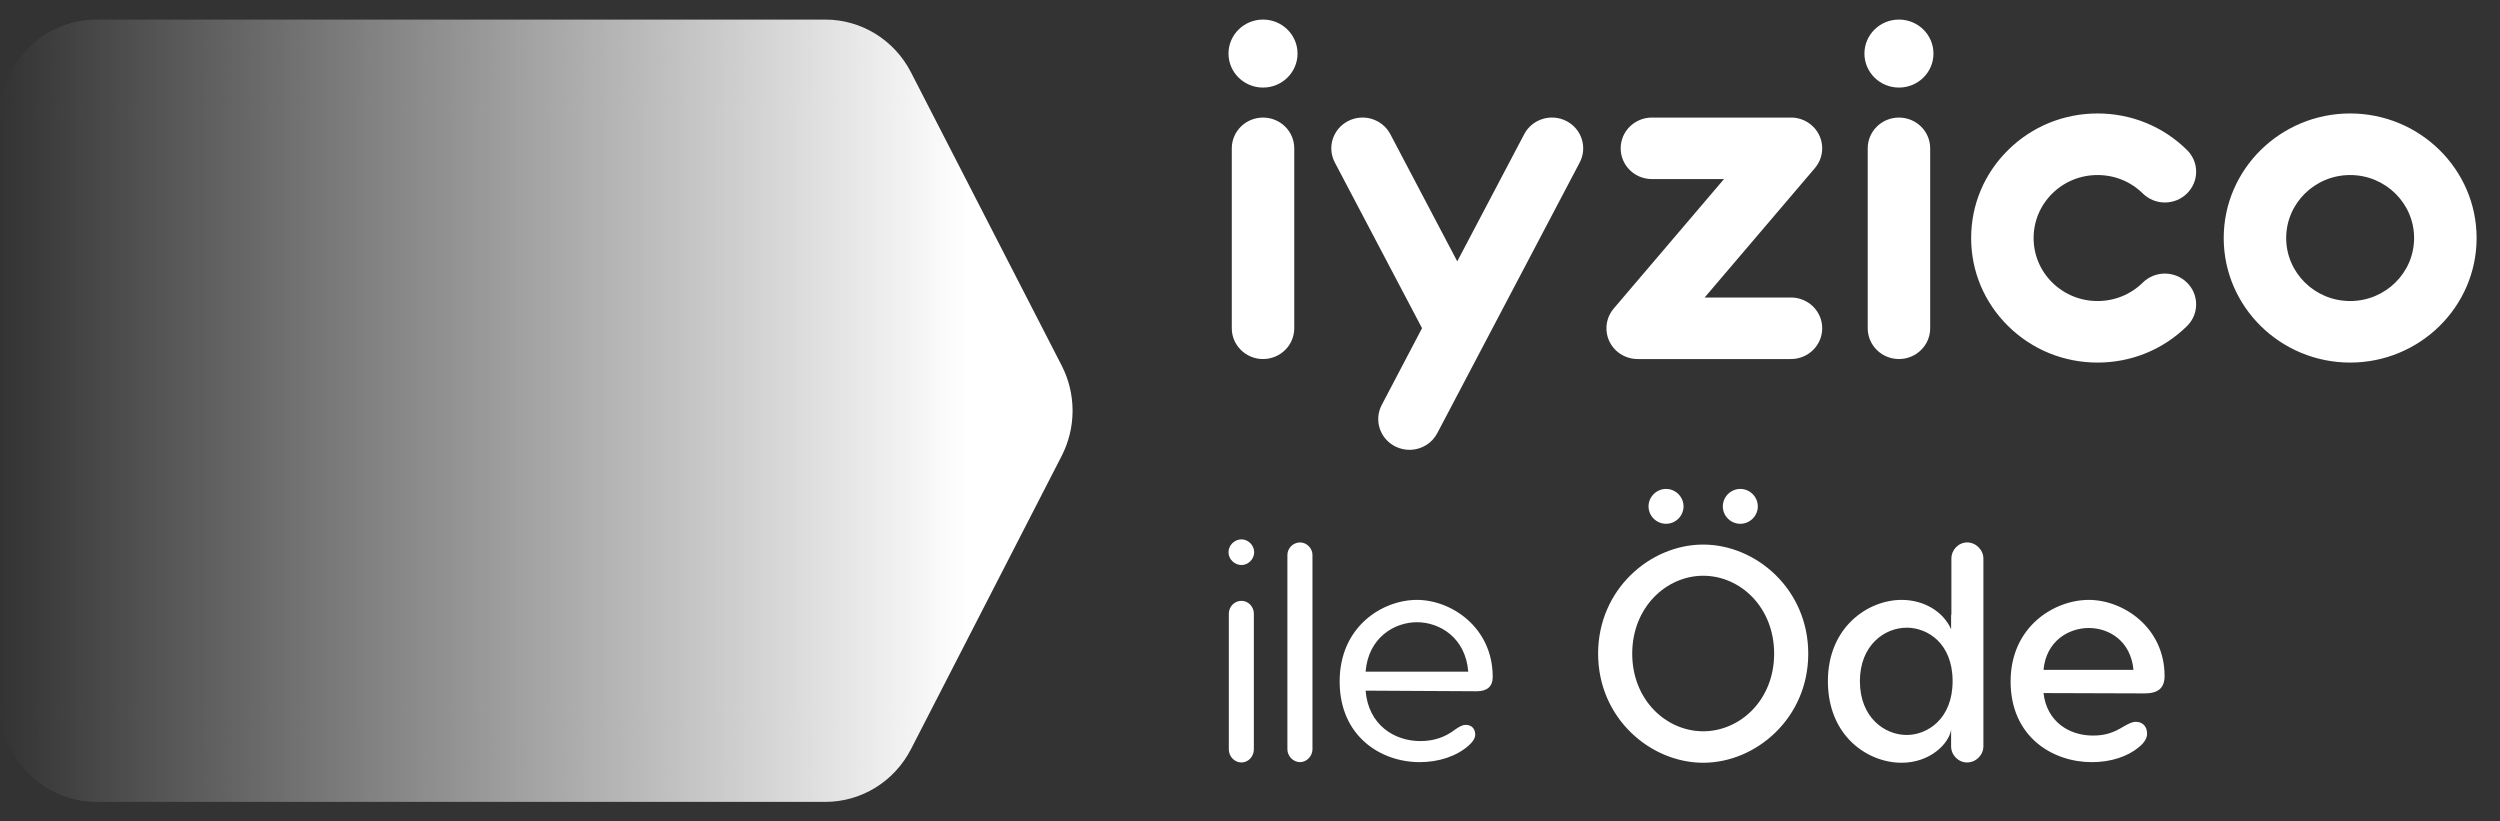
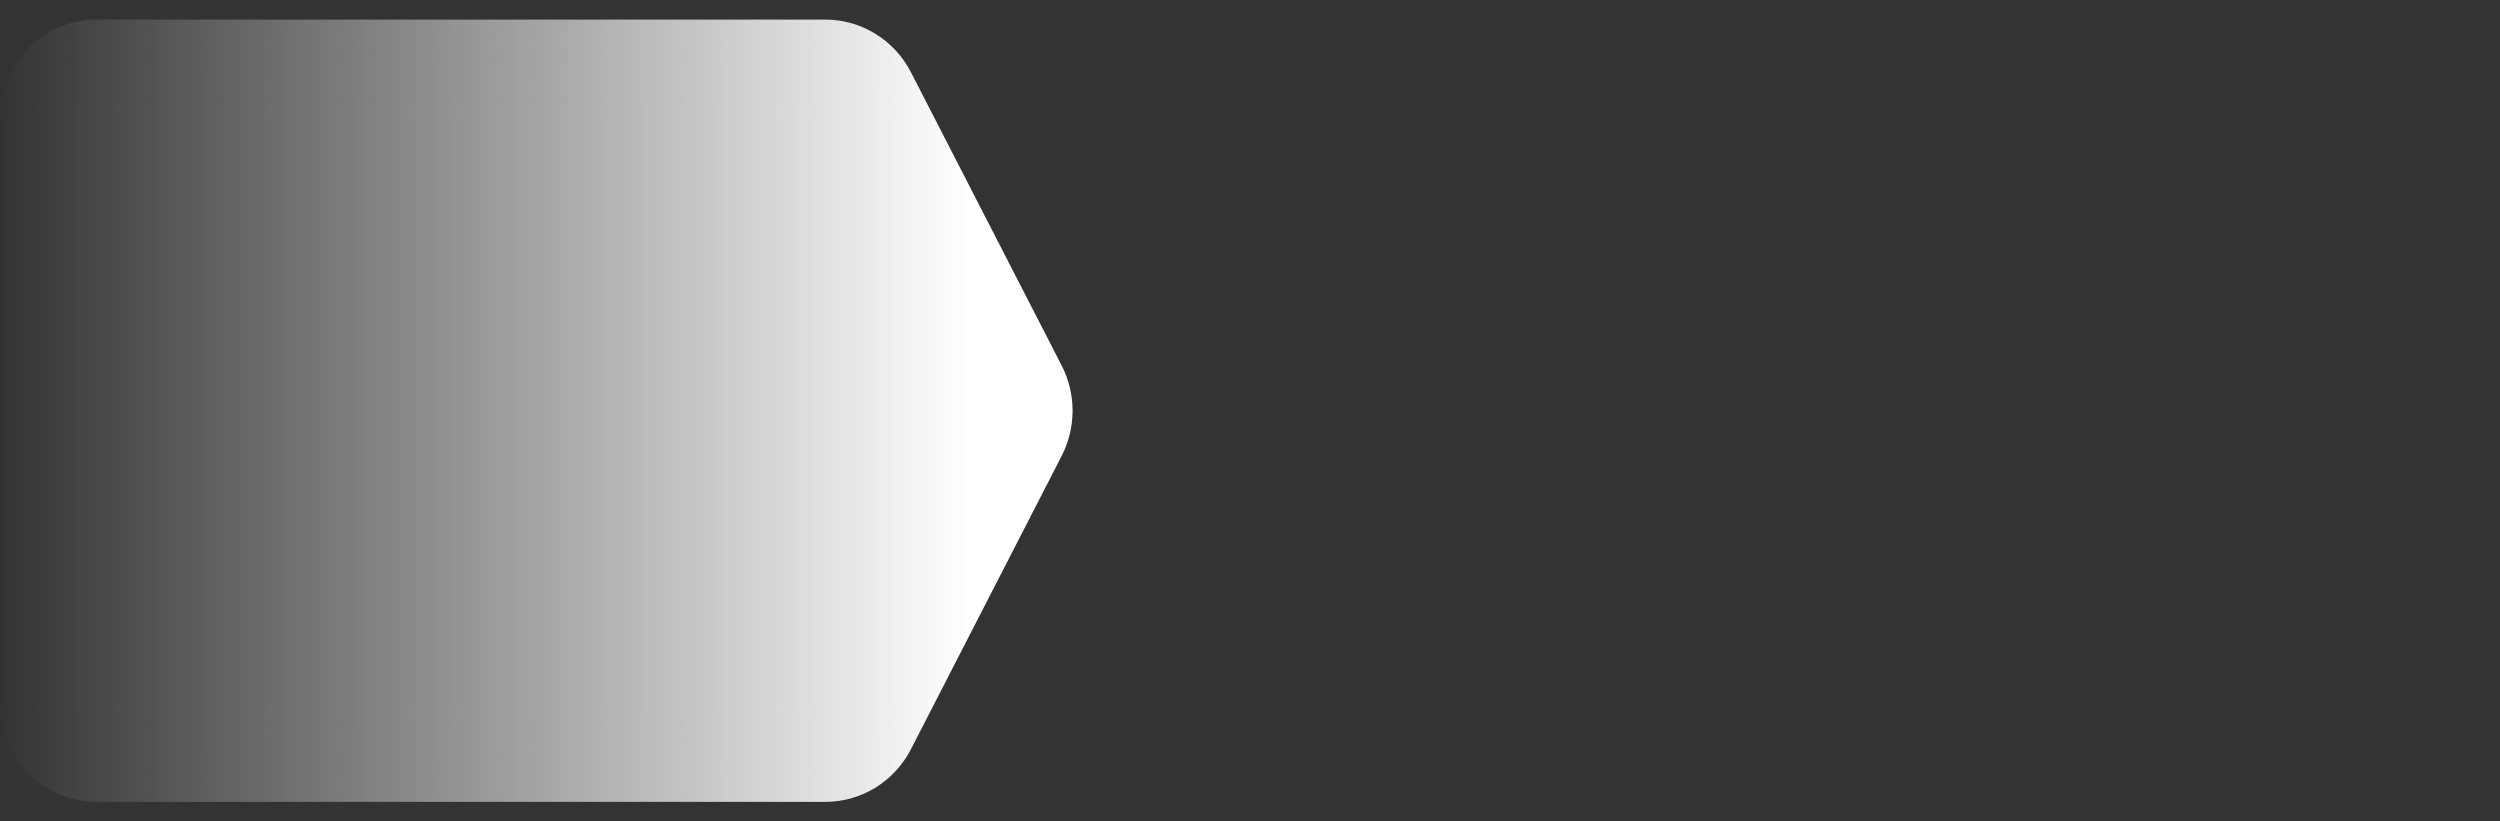
<svg xmlns="http://www.w3.org/2000/svg" width="70" height="23" viewBox="0 0 70 23" fill="none">
  <rect x="0" y="0" width="70" height="23" fill="#333333" stroke="none" />
-   <path fill-rule="evenodd" clip-rule="evenodd" d="M37.748 3.389C38.176 3.169 38.704 3.333 38.928 3.755L40.803 7.318L42.679 3.755C42.902 3.333 43.431 3.169 43.859 3.389C44.288 3.609 44.454 4.129 44.231 4.551L40.242 12.132C40.092 12.415 39.805 12.582 39.504 12.595C39.355 12.601 39.203 12.57 39.062 12.498C38.633 12.279 38.467 11.758 38.69 11.336L39.817 9.189L37.376 4.551C37.152 4.129 37.319 3.609 37.748 3.389ZM58.732 3.177C59.678 3.177 60.567 3.54 61.235 4.199C61.578 4.535 61.578 5.081 61.235 5.417C60.894 5.754 60.34 5.754 59.998 5.417C59.66 5.084 59.211 4.901 58.732 4.901C58.253 4.901 57.804 5.084 57.465 5.417C57.127 5.751 56.941 6.194 56.941 6.665C56.941 7.136 57.127 7.579 57.465 7.913C57.804 8.245 58.253 8.429 58.732 8.429C59.211 8.429 59.66 8.245 59.998 7.913C60.34 7.576 60.894 7.576 61.235 7.913C61.578 8.249 61.578 8.794 61.235 9.131C60.567 9.789 59.678 10.152 58.732 10.152C57.786 10.152 56.897 9.789 56.229 9.131C55.56 8.472 55.192 7.596 55.192 6.665C55.192 5.734 55.56 4.857 56.229 4.199C56.897 3.54 57.786 3.177 58.732 3.177ZM65.804 3.177C67.756 3.177 69.345 4.742 69.345 6.665C69.345 8.588 67.756 10.152 65.804 10.152C63.852 10.152 62.264 8.588 62.264 6.665C62.264 4.742 63.852 3.177 65.804 3.177ZM35.365 3.292C35.848 3.292 36.239 3.677 36.239 4.153V9.192C36.239 9.667 35.848 10.053 35.365 10.053C34.882 10.053 34.49 9.667 34.49 9.192V4.153C34.49 3.677 34.882 3.292 35.365 3.292ZM50.117 3.292C50.326 3.284 50.537 3.351 50.709 3.493C51.08 3.799 51.127 4.342 50.817 4.707L47.73 8.33H50.147C50.63 8.33 51.022 8.716 51.022 9.192C51.022 9.667 50.63 10.053 50.147 10.053H45.855C45.656 10.053 45.456 9.987 45.292 9.852C44.922 9.546 44.875 9.002 45.185 8.638L48.272 5.014H46.253C45.77 5.014 45.379 4.629 45.379 4.153C45.379 3.677 45.77 3.292 46.253 3.292H50.117ZM53.171 3.292C53.654 3.292 54.045 3.677 54.045 4.153V9.192C54.045 9.667 53.654 10.053 53.171 10.053C52.688 10.053 52.296 9.667 52.296 9.192V4.153C52.296 3.677 52.688 3.292 53.171 3.292ZM65.804 4.901C64.817 4.901 64.013 5.692 64.013 6.665C64.013 7.638 64.817 8.429 65.804 8.429C66.792 8.429 67.595 7.638 67.595 6.665C67.595 5.692 66.792 4.901 65.804 4.901ZM35.365 0.548C35.898 0.548 36.331 0.974 36.331 1.5C36.331 2.026 35.898 2.452 35.365 2.452C34.831 2.452 34.398 2.026 34.398 1.5C34.398 0.974 34.831 0.548 35.365 0.548ZM53.171 0.548C53.705 0.548 54.137 0.974 54.137 1.5C54.137 2.026 53.705 2.452 53.171 2.452C52.637 2.452 52.204 2.026 52.204 1.5C52.204 0.974 52.637 0.548 53.171 0.548Z" fill="white" />
-   <path fill-rule="evenodd" clip-rule="evenodd" d="M47.689 15.248C49.169 15.248 50.631 16.497 50.631 18.303C50.631 20.108 49.169 21.357 47.689 21.357C46.21 21.357 44.747 20.108 44.747 18.303C44.747 16.497 46.21 15.248 47.689 15.248ZM55.079 15.188C55.324 15.188 55.535 15.393 55.535 15.641V20.895C55.535 21.144 55.324 21.349 55.079 21.349C54.834 21.349 54.631 21.144 54.631 20.895V20.433C54.572 20.818 54.047 21.357 53.244 21.357C52.306 21.357 51.181 20.621 51.181 19.073C51.181 17.549 52.314 16.797 53.244 16.797C53.87 16.797 54.411 17.122 54.631 17.618V17.276C54.631 17.25 54.631 17.216 54.639 17.19V15.641C54.639 15.393 54.842 15.188 55.079 15.188ZM34.762 16.823C34.948 16.823 35.108 16.985 35.108 17.182V20.981C35.108 21.186 34.948 21.349 34.762 21.349C34.568 21.349 34.407 21.186 34.407 20.981V17.182C34.407 16.985 34.568 16.823 34.762 16.823ZM36.402 15.188C36.588 15.188 36.749 15.351 36.749 15.539V20.981C36.749 21.169 36.588 21.34 36.402 21.34C36.207 21.34 36.047 21.169 36.047 20.981V15.539C36.047 15.351 36.207 15.188 36.402 15.188ZM39.674 16.797C40.638 16.797 41.796 17.567 41.796 18.953C41.796 19.227 41.635 19.355 41.348 19.355L38.237 19.338C38.313 20.296 39.04 20.75 39.767 20.75C40.156 20.75 40.469 20.639 40.747 20.424C40.874 20.339 40.95 20.296 41.043 20.296C41.204 20.296 41.306 20.408 41.306 20.561C41.306 20.656 41.263 20.75 41.119 20.878C40.781 21.177 40.283 21.34 39.75 21.34C38.668 21.34 37.51 20.621 37.51 19.081C37.51 17.541 38.71 16.797 39.674 16.797ZM58.486 16.797C59.45 16.797 60.608 17.567 60.608 18.927C60.608 19.278 60.414 19.415 60.05 19.415L57.218 19.406C57.311 20.202 57.928 20.596 58.604 20.596C58.951 20.596 59.188 20.51 59.45 20.348C59.594 20.271 59.687 20.211 59.805 20.211C59.999 20.211 60.118 20.348 60.118 20.536C60.118 20.647 60.075 20.767 59.889 20.921C59.568 21.186 59.103 21.34 58.57 21.34C57.472 21.34 56.297 20.63 56.297 19.081C56.297 17.541 57.523 16.797 58.486 16.797ZM53.388 17.575C52.771 17.575 52.077 18.063 52.077 19.073C52.077 20.091 52.771 20.579 53.388 20.579C53.963 20.579 54.673 20.134 54.673 19.073C54.673 18.003 53.963 17.575 53.388 17.575ZM47.689 16.121C46.658 16.121 45.702 17.002 45.702 18.303C45.702 19.603 46.658 20.476 47.689 20.476C48.721 20.476 49.676 19.603 49.676 18.303C49.676 17.002 48.729 16.121 47.689 16.121ZM39.674 17.422C39.048 17.422 38.313 17.849 38.237 18.807H41.111C41.035 17.849 40.308 17.422 39.674 17.422ZM58.486 17.584C57.928 17.584 57.294 17.943 57.218 18.756H59.737C59.661 17.943 59.053 17.584 58.486 17.584ZM34.762 15.102C34.948 15.102 35.117 15.265 35.117 15.462C35.117 15.659 34.948 15.821 34.762 15.821C34.568 15.821 34.398 15.659 34.398 15.462C34.398 15.265 34.568 15.102 34.762 15.102ZM48.729 13.69C48.999 13.69 49.219 13.913 49.219 14.179C49.219 14.444 48.999 14.666 48.729 14.666C48.458 14.666 48.239 14.444 48.239 14.179C48.239 13.913 48.458 13.69 48.729 13.69ZM46.649 13.69C46.92 13.69 47.139 13.913 47.139 14.179C47.139 14.444 46.92 14.666 46.649 14.666C46.379 14.666 46.159 14.444 46.159 14.179C46.159 13.913 46.379 13.69 46.649 13.69Z" fill="white" />
  <path fill-rule="evenodd" clip-rule="evenodd" d="M2.703 0.548C1.21 0.548 0 1.774 0 3.286V19.715C0 21.227 1.21 22.453 2.703 22.453H23.108C24.116 22.453 25.04 21.885 25.506 20.979L29.727 12.765C29.927 12.375 30.028 11.95 30.032 11.524V11.477C30.028 11.051 29.927 10.625 29.727 10.236L25.506 2.022C25.04 1.116 24.116 0.548 23.108 0.548H2.703Z" fill="url(#paint0_linear_301_3944)" />
  <defs>
    <linearGradient id="paint0_linear_301_3944" x1="2710.55" y1="1095.79" x2="0" y2="1095.79" gradientUnits="userSpaceOnUse">
      <stop offset="0.99" stop-color="white" />
      <stop offset="1" stop-color="white" stop-opacity="0" />
    </linearGradient>
  </defs>
</svg>